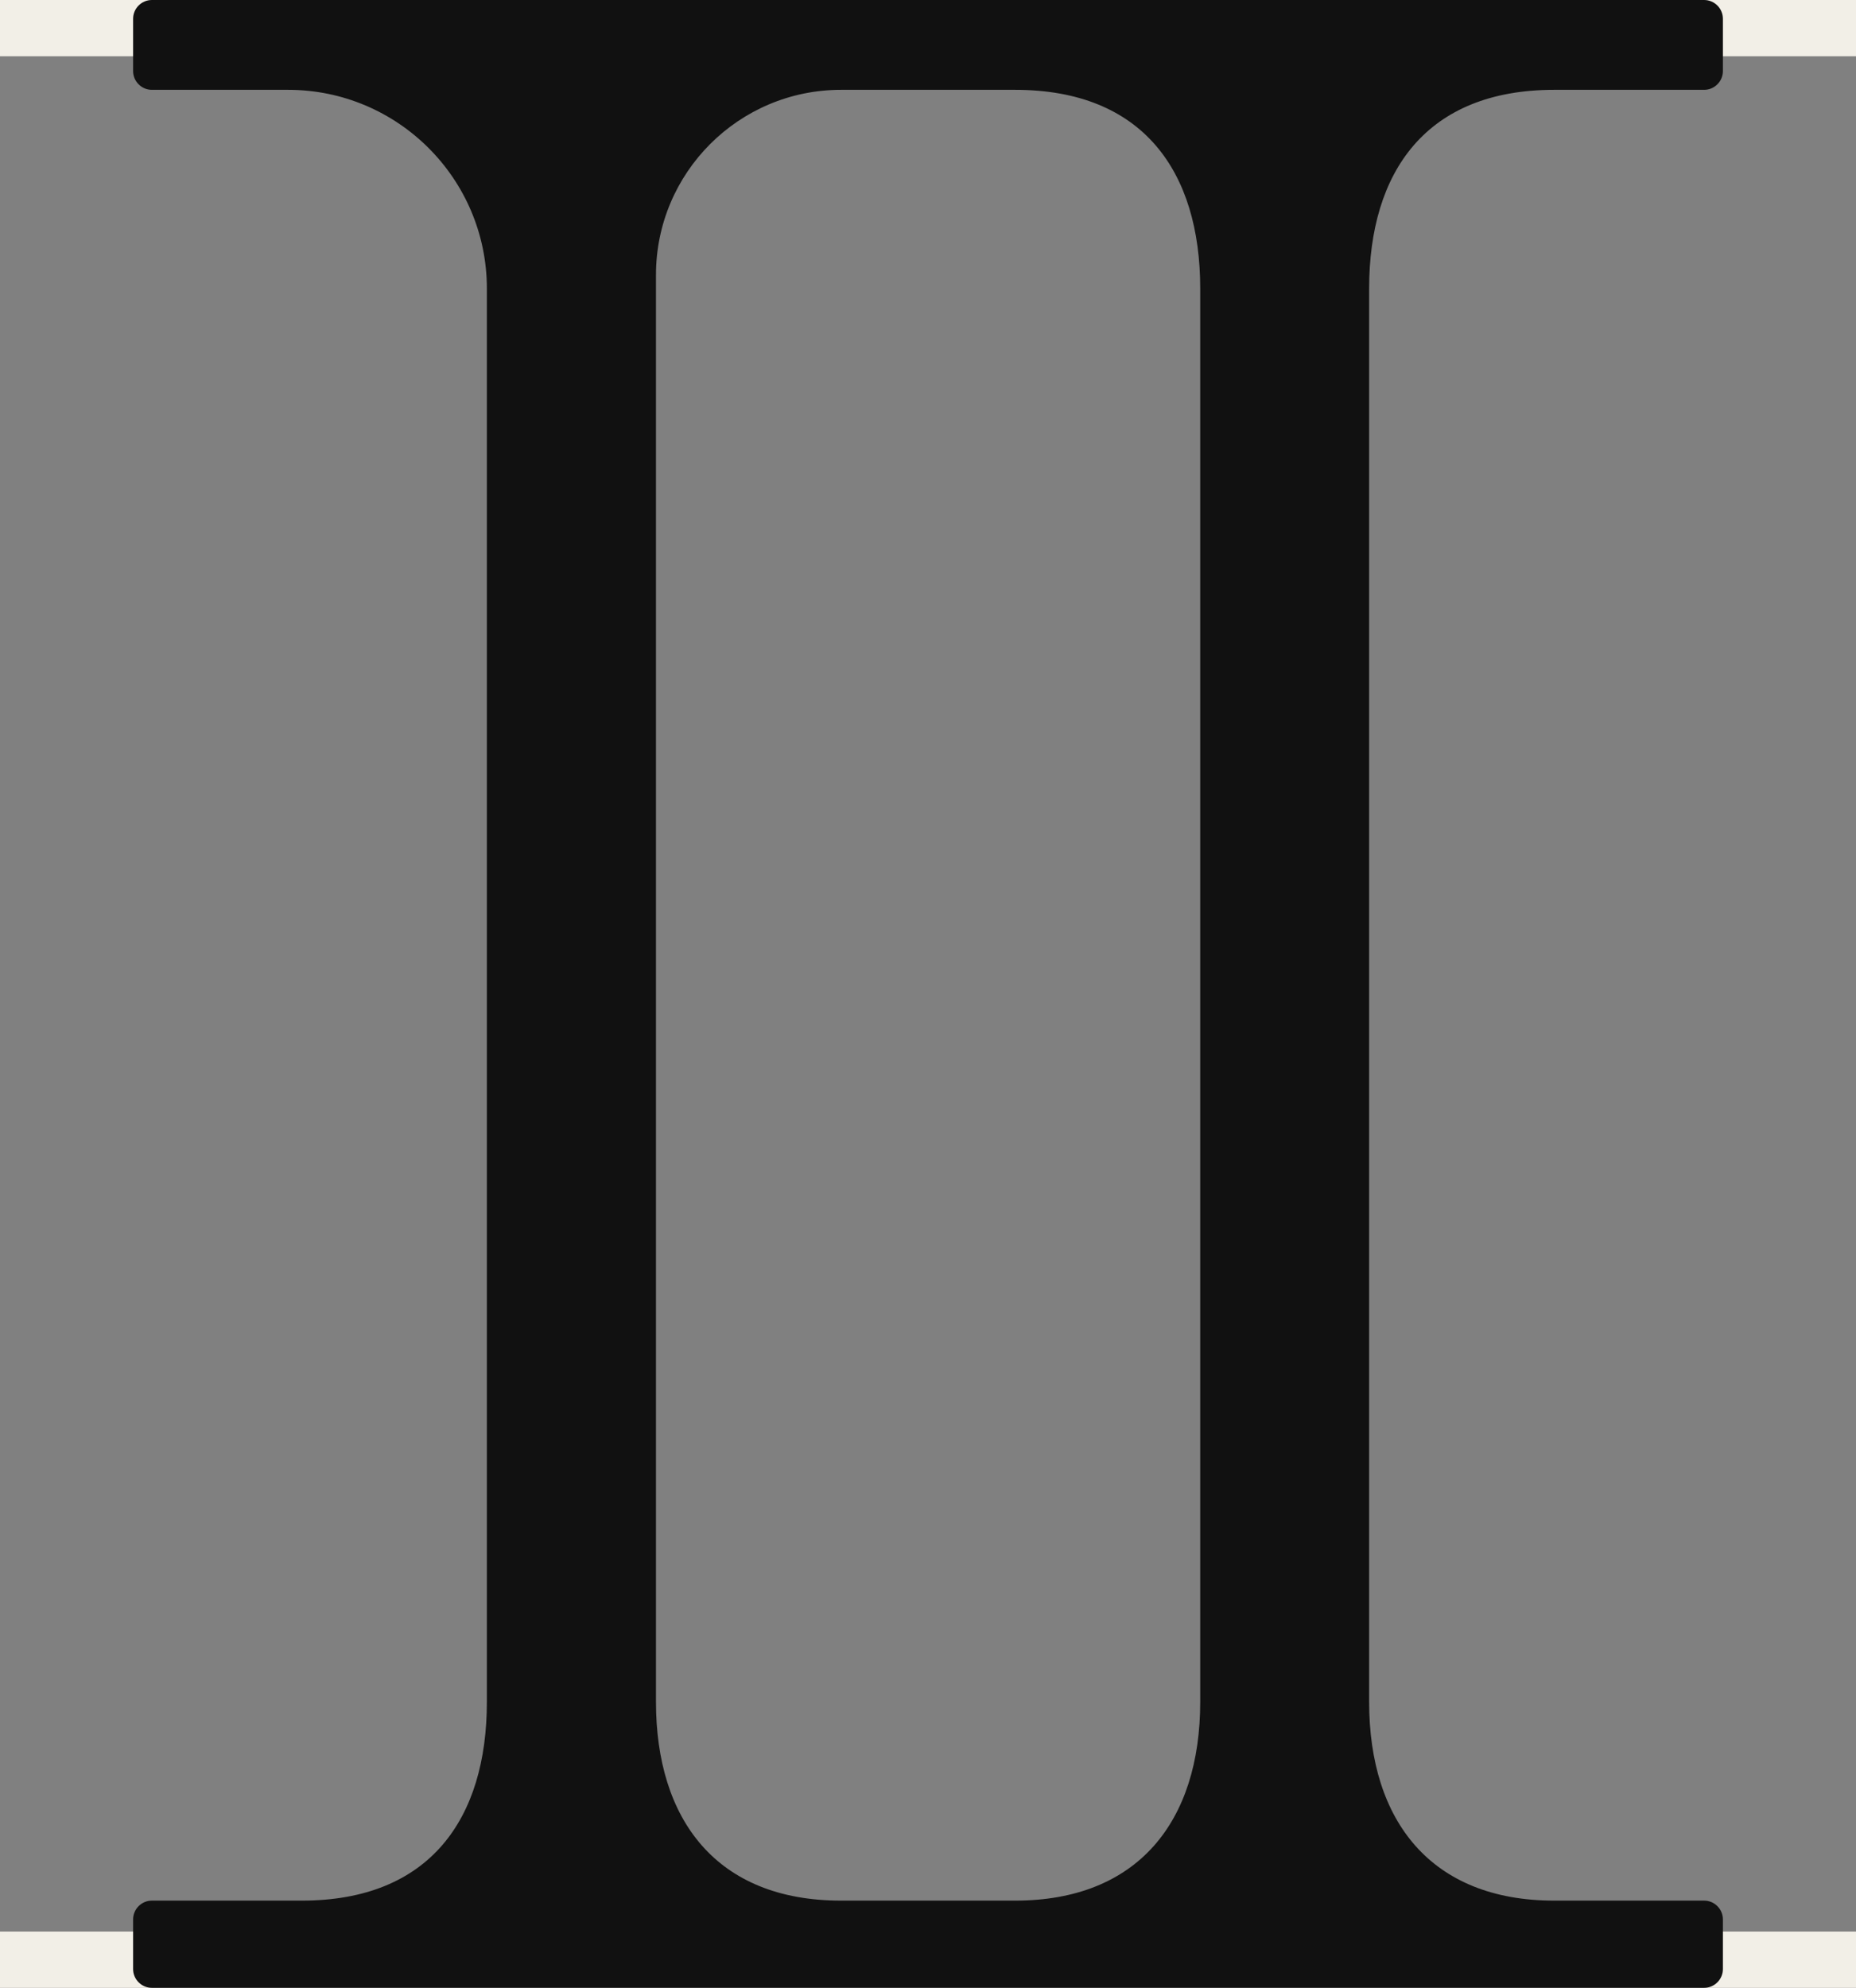
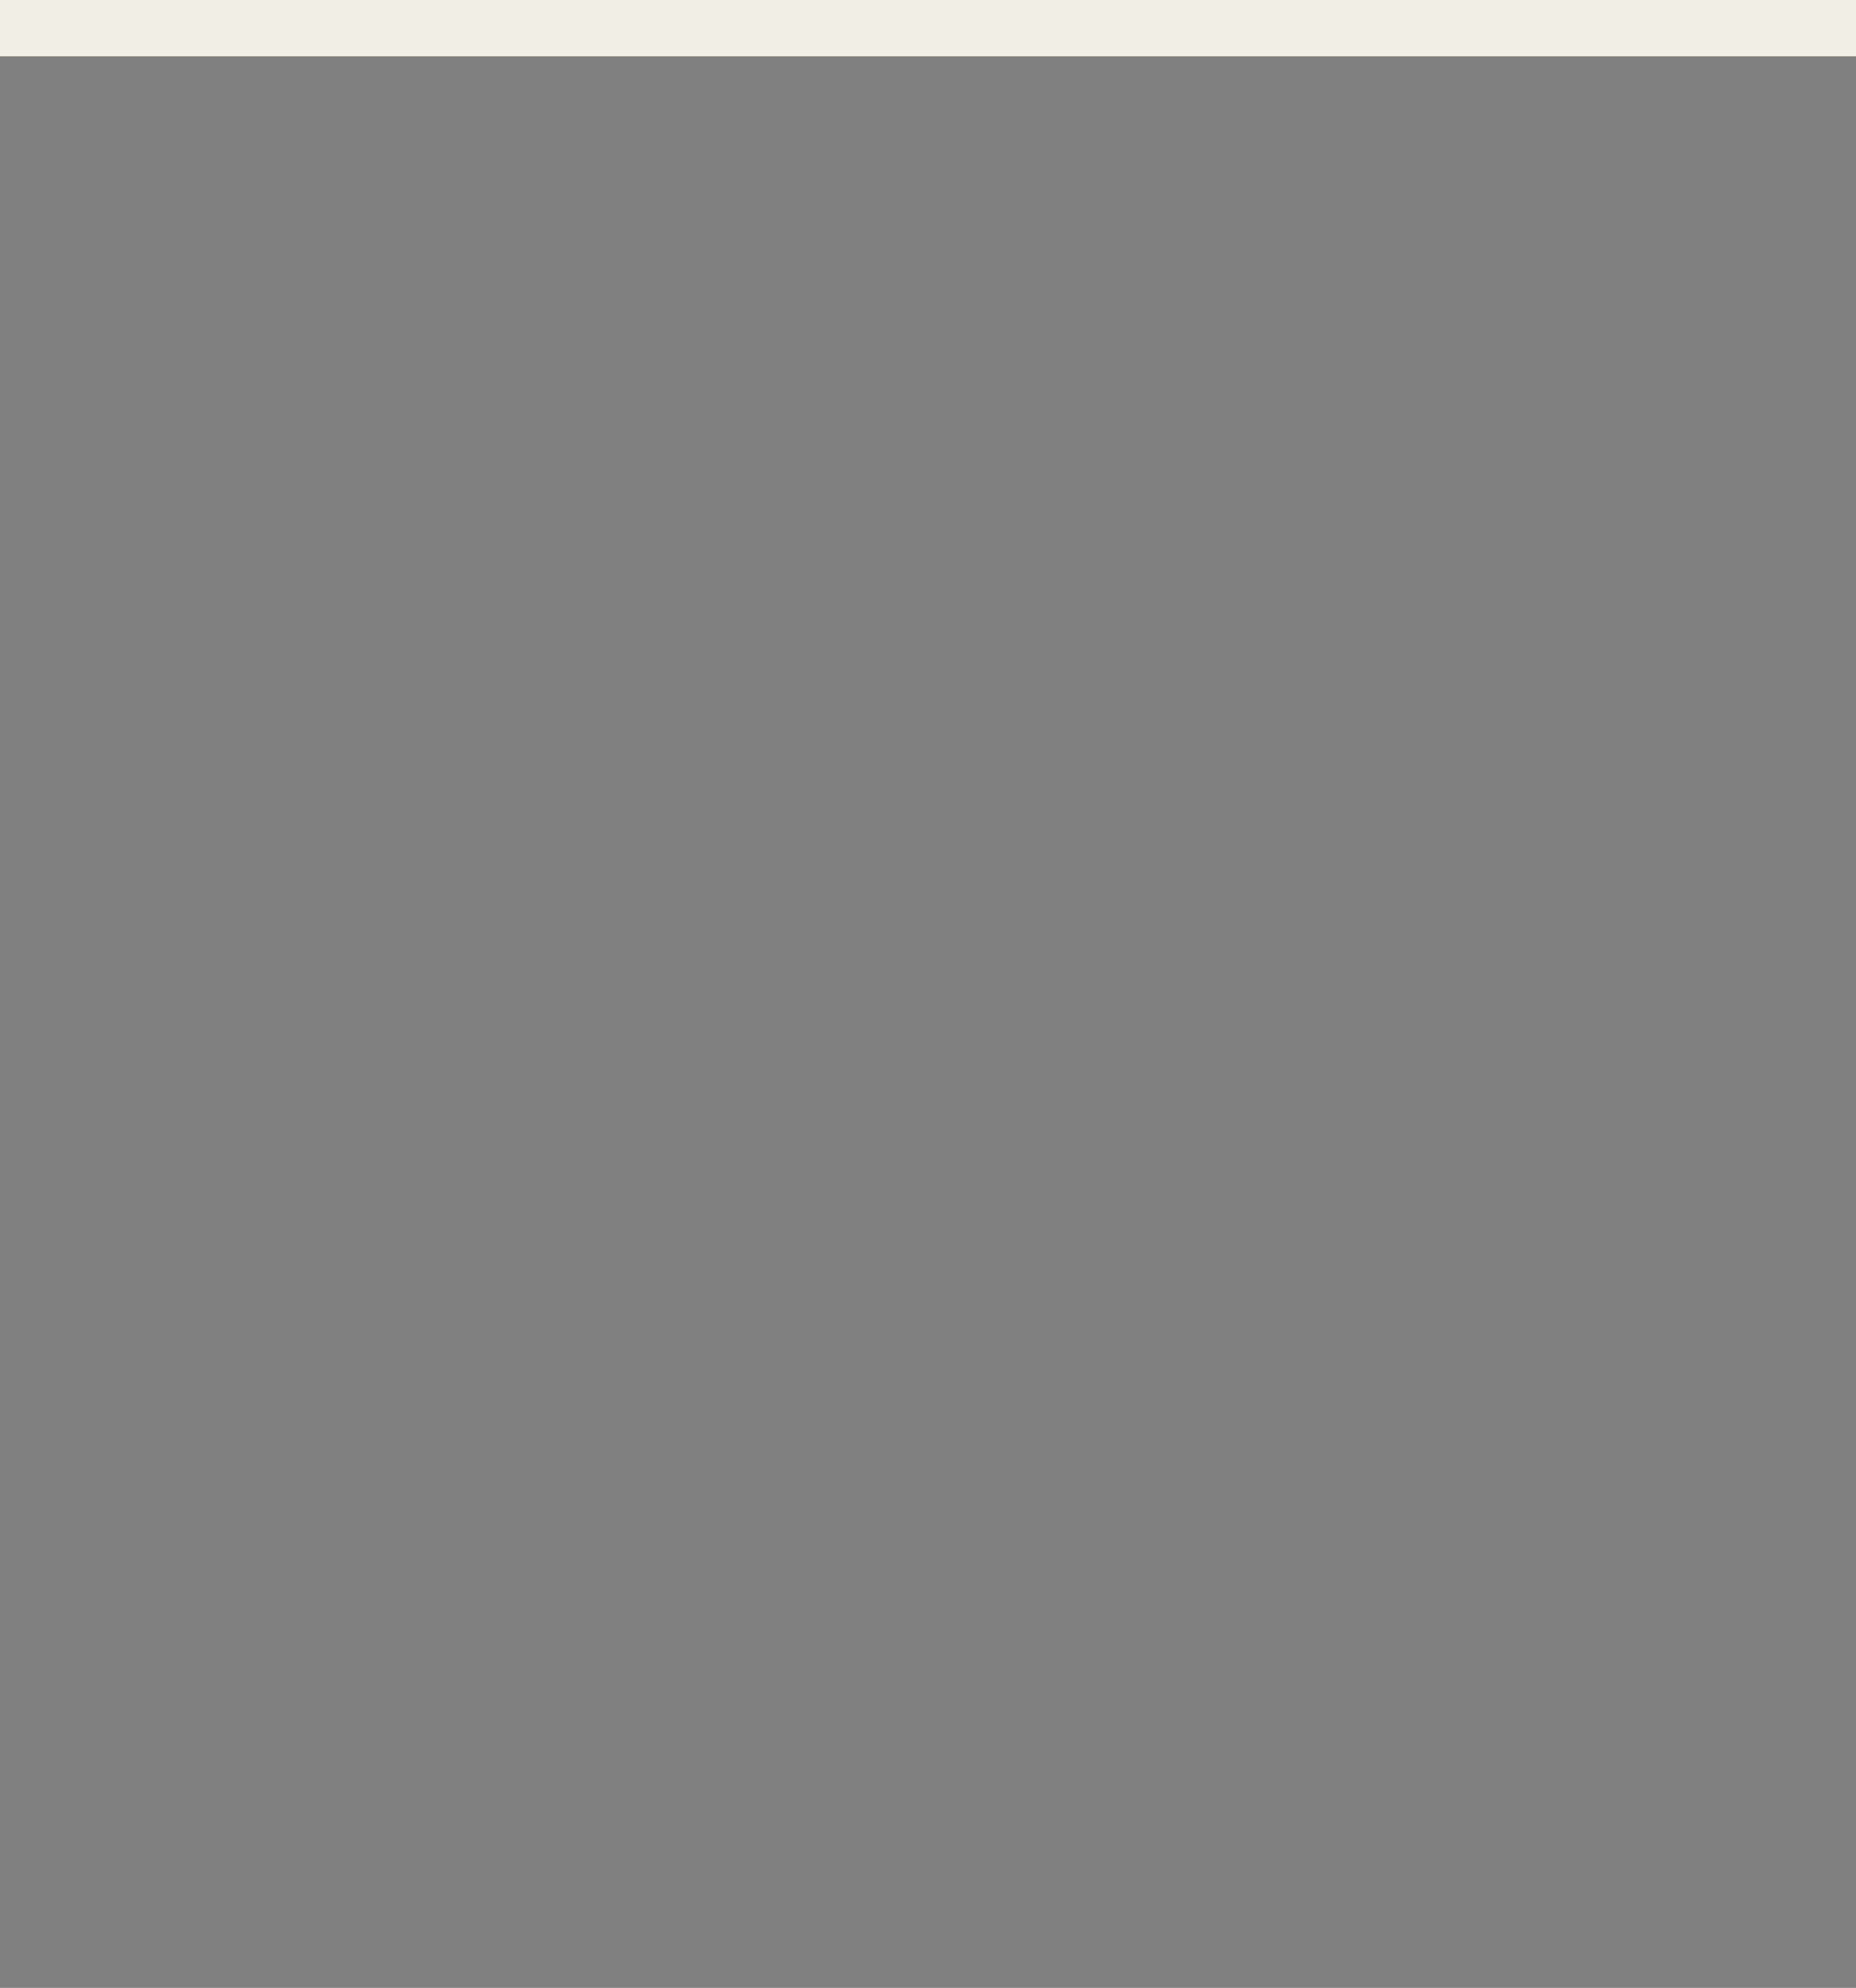
<svg xmlns="http://www.w3.org/2000/svg" id="_レイヤー_1" viewBox="0 0 99 106">
  <rect x="0" y="0" width="99" height="106" fill="#808080" stroke="none" />
  <defs>
    <style> .st0 { fill: #f2efe7; } .st1 { fill: #111; } </style>
  </defs>
  <g>
-     <rect class="st0" y="103" width="99" height="3" />
    <rect class="st0" width="99" height="3" />
  </g>
-   <path class="st1" d="M90.9,106H8.1c-.55,0-1-.45-1-1v-2.65c0-.55.45-1,1-1h8c6.82,0,9.87-4.36,9.87-10.6V15.39c0-5.85-4.75-10.6-10.6-10.6h-7.27c-.55,0-1-.45-1-1V1c0-.55.45-1,1-1h82.8c.55,0,1,.45,1,1v2.79c0,.55-.45,1-1,1h-8c-6.82,0-9.87,4.36-9.87,10.6v75.36c0,6.39,3.34,10.6,9.87,10.6h8c.55,0,1,.45,1,1v2.65c0,.55-.45,1-1,1ZM64.02,15.39c0-6.24-3.05-10.6-9.87-10.6h-9.29c-5.45,0-9.87,4.42-9.87,9.87v76.09c0,6.24,3.19,10.6,9.87,10.6h9.29c6.53,0,9.87-4.21,9.87-10.6V15.39Z" />
</svg>